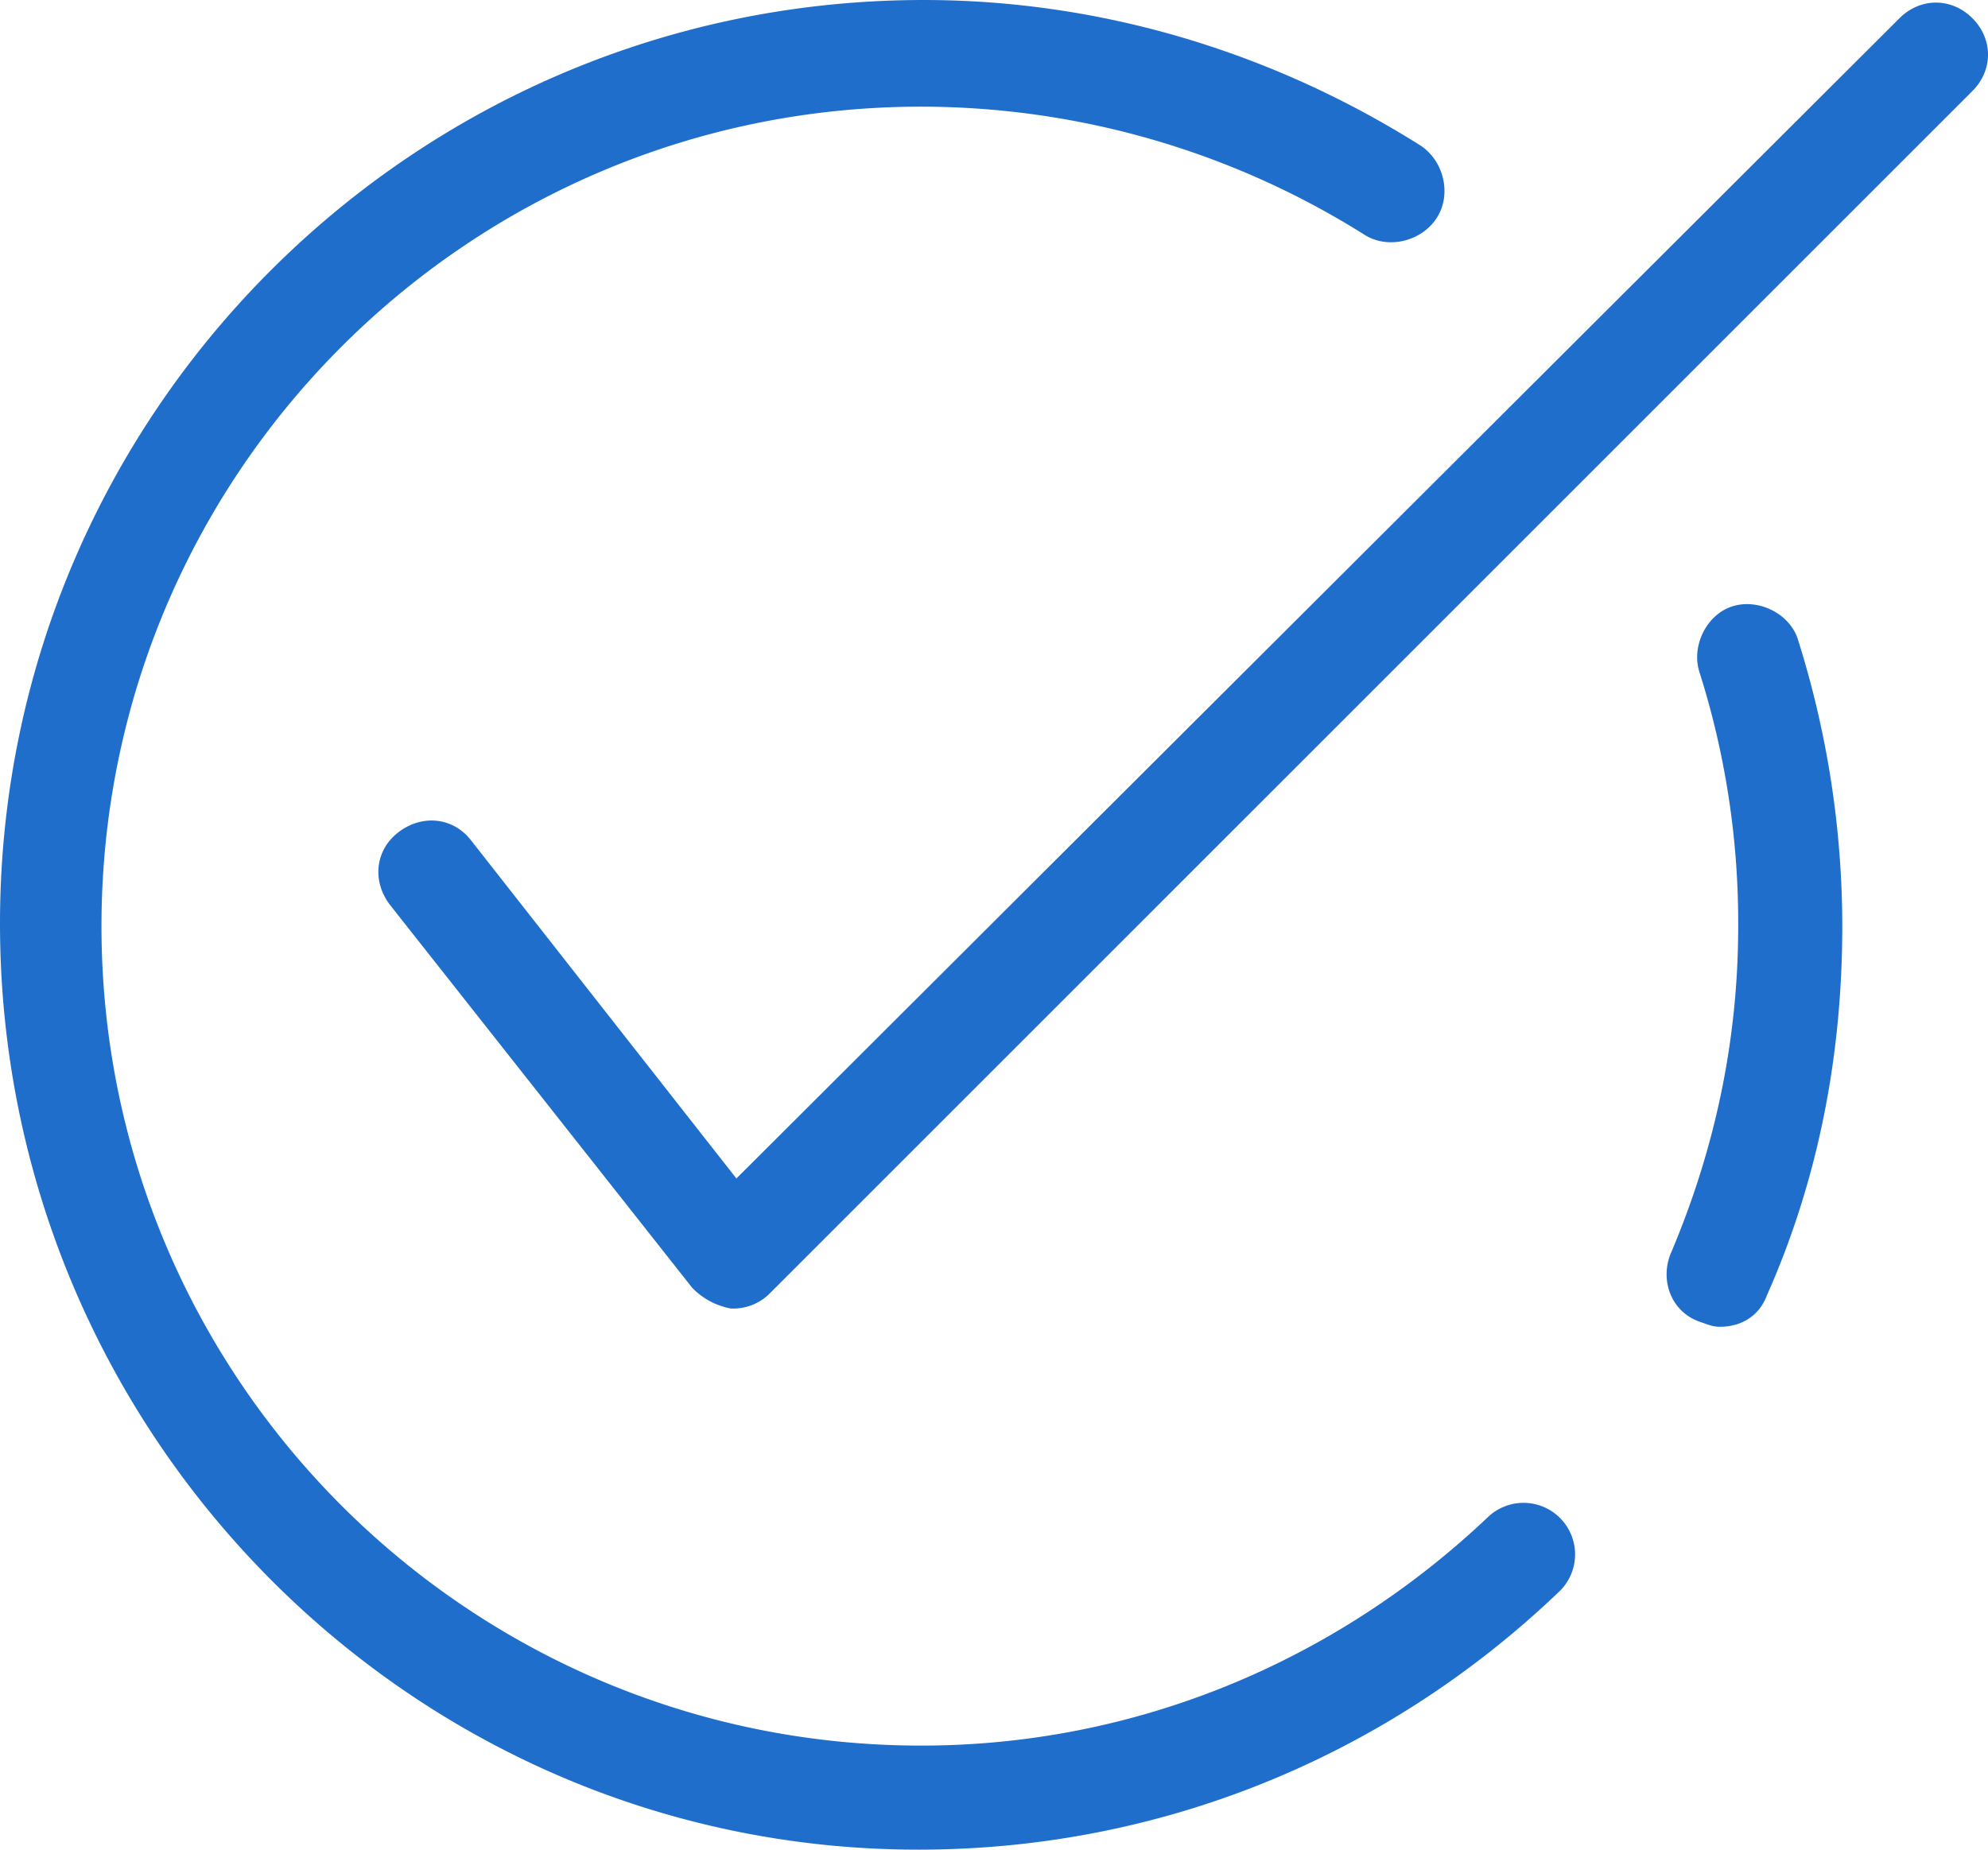
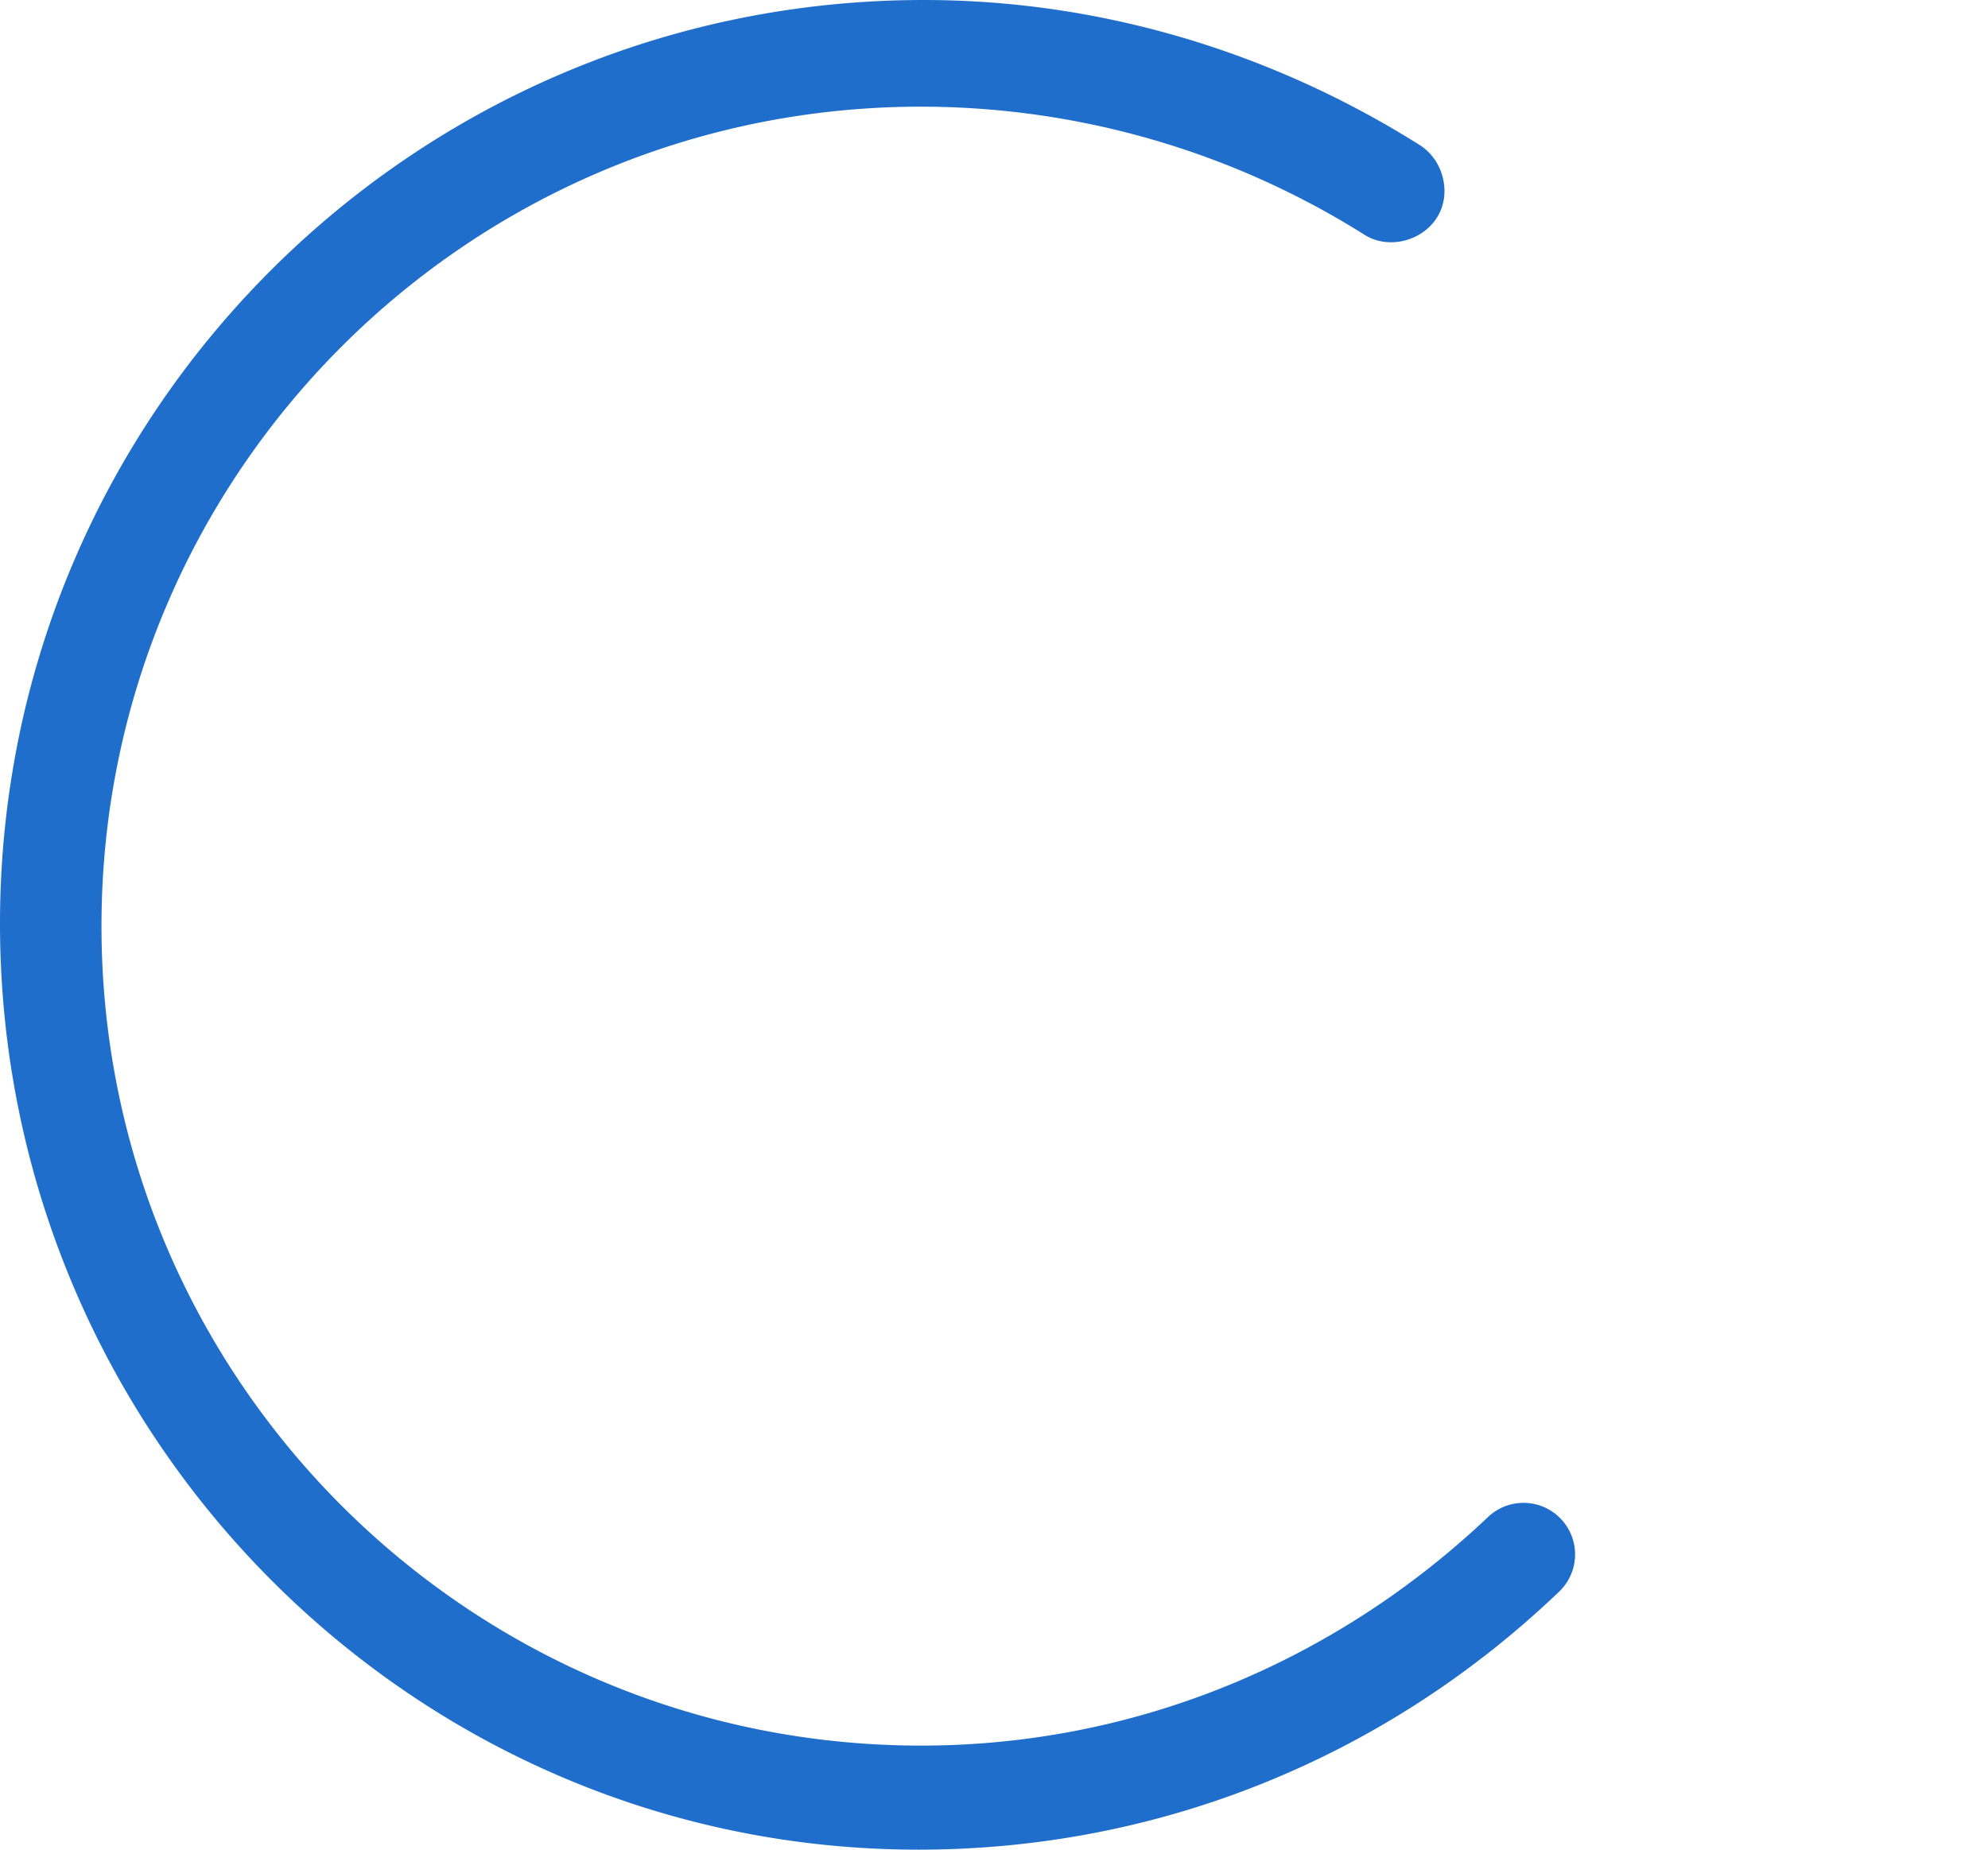
<svg xmlns="http://www.w3.org/2000/svg" id="Layer_1" data-name="Layer 1" viewBox="0 0 916.8 853.2">
-   <path d="M392.4,560.4c-8.4-10.8-22.8-12-33.6-3.6s-12,22.8-3.6,33.6L494.4,766.8a33,33,0,0,0,18,9.6h1.2a23.69,23.69,0,0,0,16.8-7.2l554.4-554.4c9.6-9.6,9.6-24,0-33.6s-24-9.6-33.61,0L514.8,716.4Z" transform="translate(-175.2 -172.8)" fill="#1f6ecb" />
  <path d="M598.8,1026c110.4,0,214.8-42,295.2-118.8a23.77,23.77,0,0,0-32.4-34.8C790.8,939.6,698.4,978,600,978c-208.8,0-378-169.2-378-378S391.2,222,600,222a384.14,384.14,0,0,1,204,58.8c10.8,7.2,26.4,3.6,33.6-7.2s3.6-26.4-7.2-33.6c-68.4-43.2-147.6-67.2-229.2-67.2-235.2,0-426,190.8-426,426S364.8,1026,598.8,1026Z" transform="translate(-175.2 -172.8)" fill="#1f6ecb" />
-   <path d="M958.8,782.4c3.6,1.2,6,2.4,9.6,2.4,9.6,0,18-4.8,21.6-14.4,24-54,34.8-111.6,34.8-170.4a439.93,439.93,0,0,0-20.39-132c-3.61-12-18-19.2-30-15.6s-19.2,18-15.61,30a382.56,382.56,0,0,1,18,117.6c0,52.8-10.8,103.2-31.19,151.2-4.81,12,0,26.4,13.19,31.2Z" transform="translate(-175.2 -172.8)" fill="#1f6ecb" />
</svg>